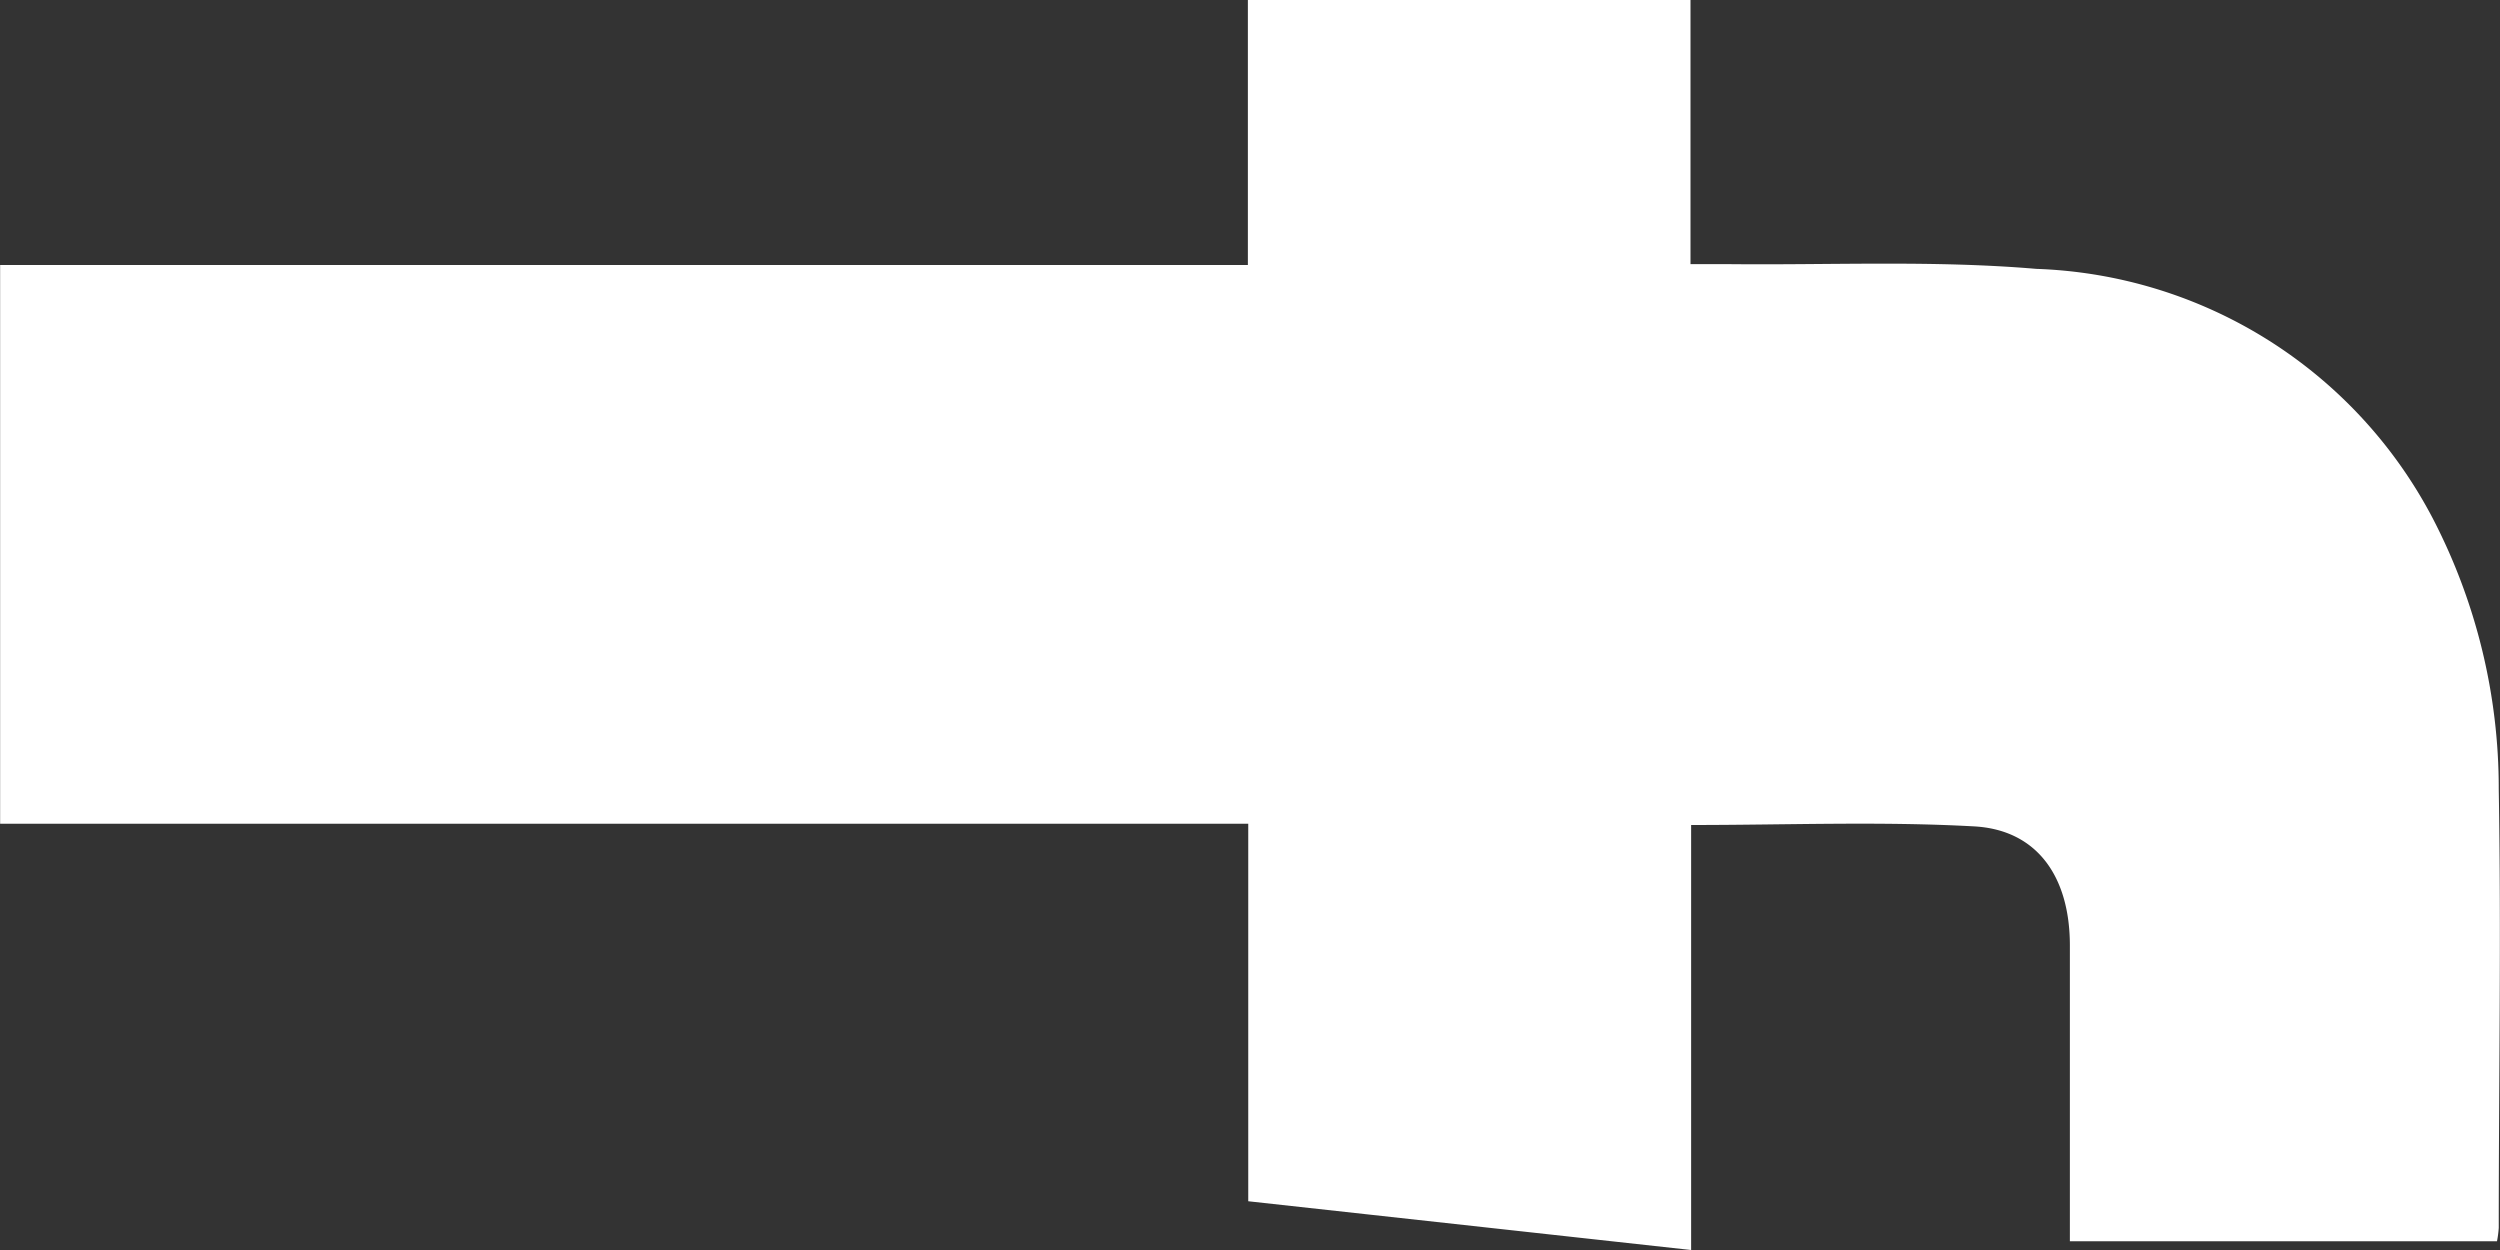
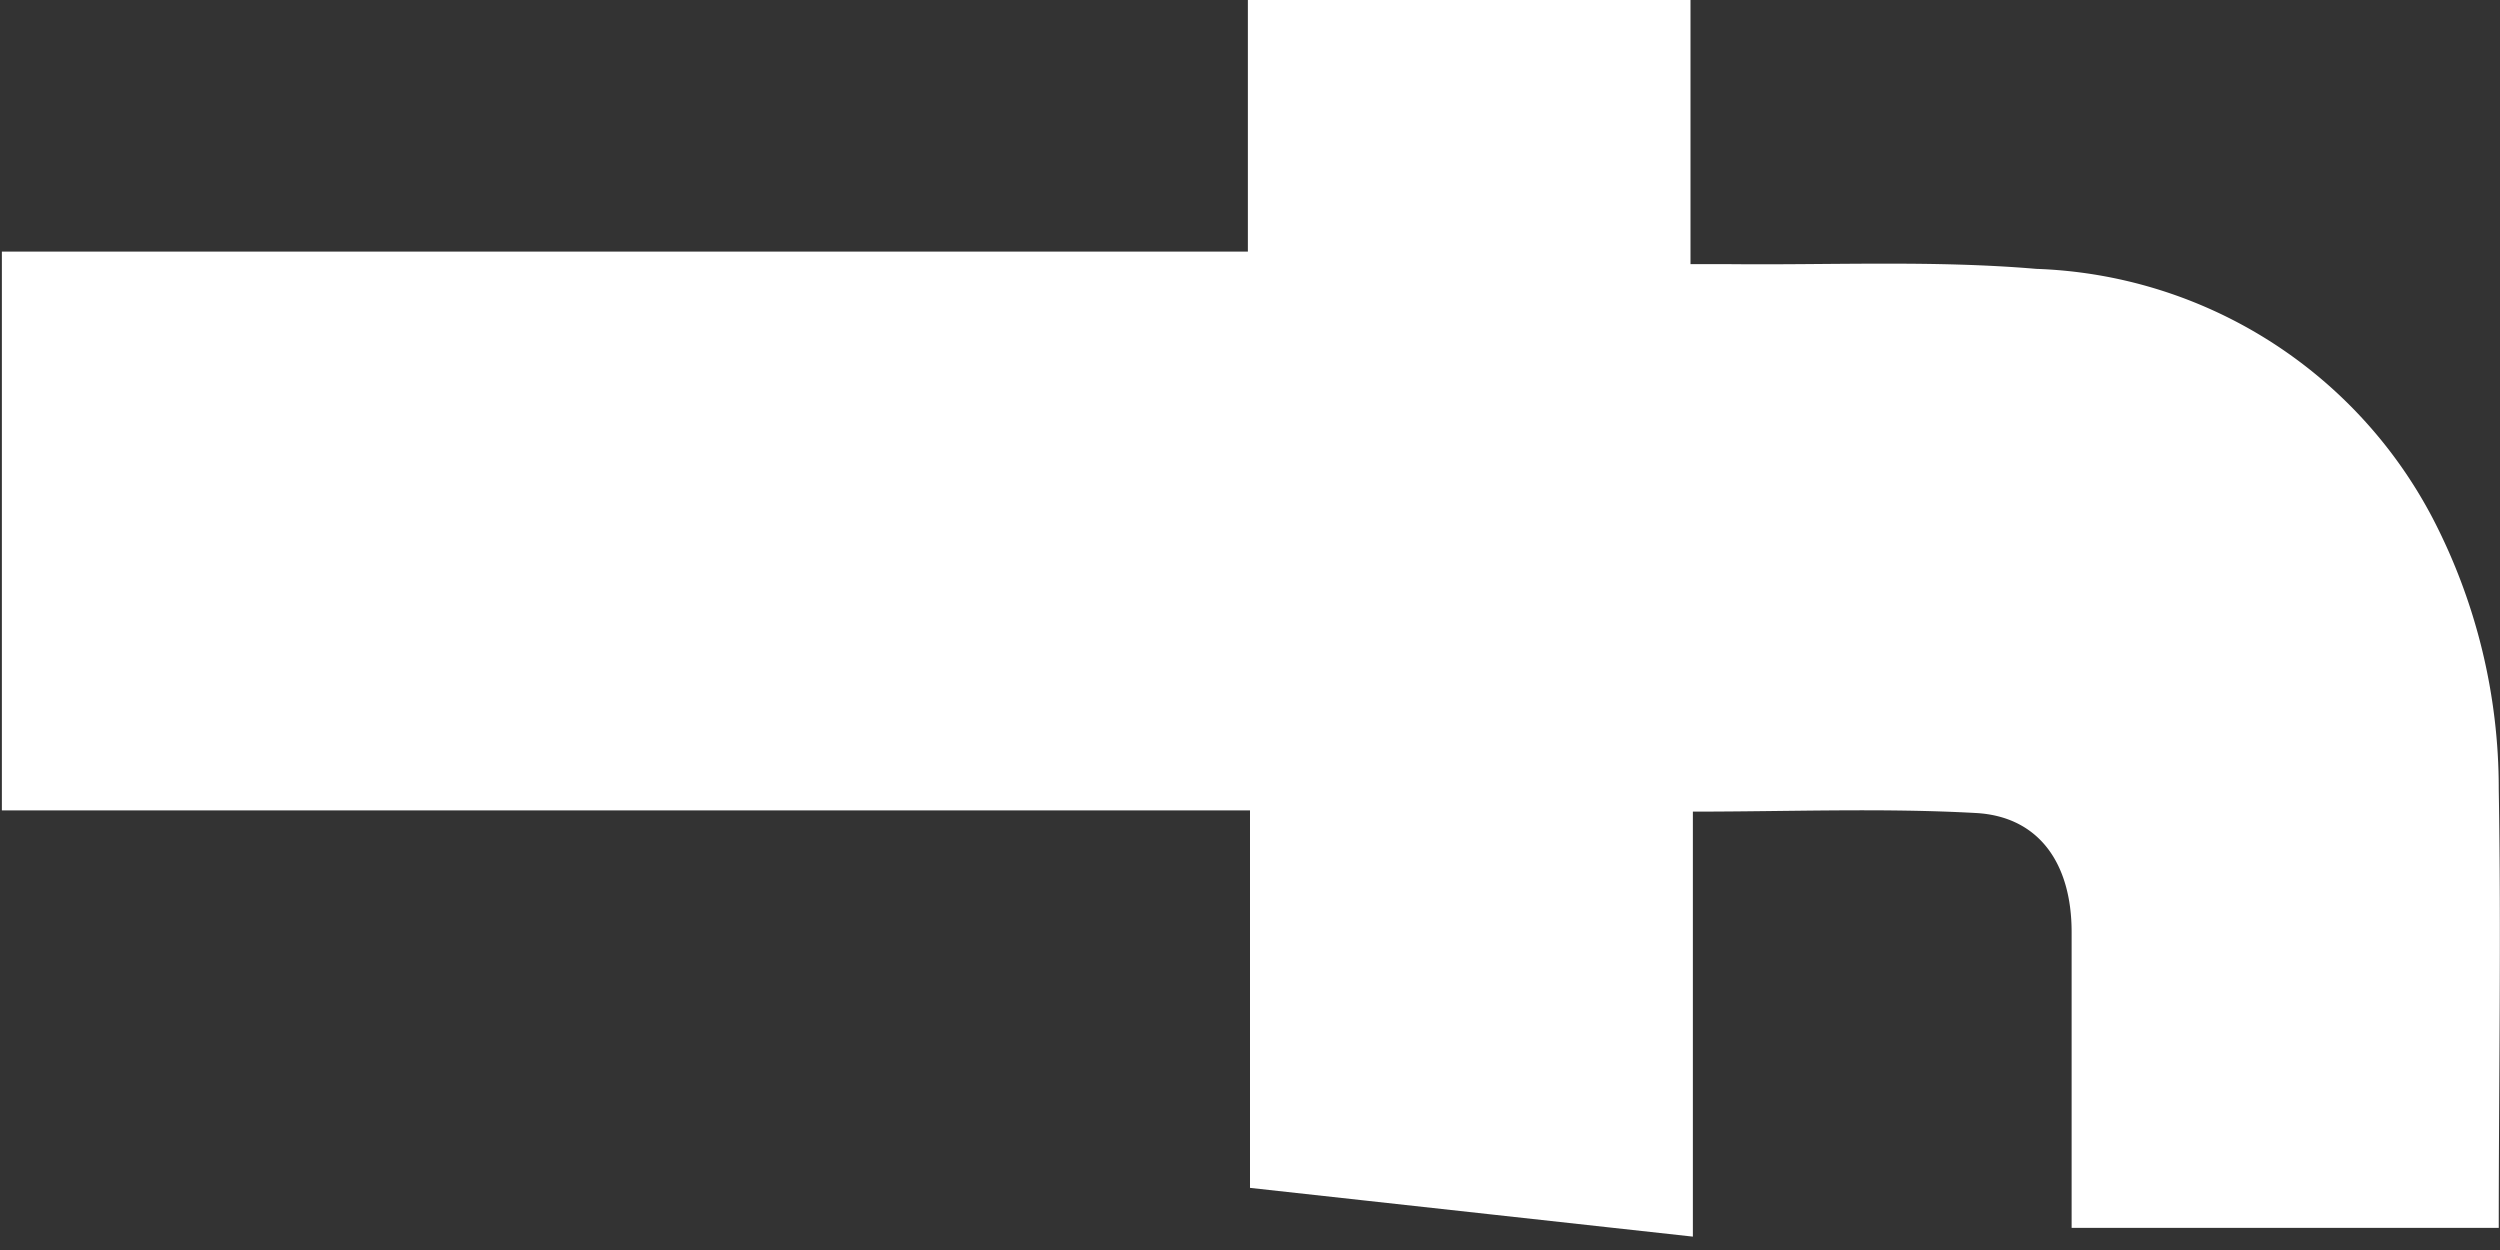
<svg xmlns="http://www.w3.org/2000/svg" width="20" height="10" viewBox="0 0 20 10">
  <rect x="0" y="0" width="20" height="10" fill="#333333" stroke="none" />
-   <path id="Tracé_310" data-name="Tracé 310" d="M29.345,24.588h2.113c0-.112,0-.2,0-.291.009-.825-.032-1.655.038-2.476a3.723,3.723,0,0,1,1.992-3.169,4.688,4.688,0,0,1,2.173-.53c1.168-.02,2.337,0,3.507,0a.866.866,0,0,1,.107.014v3.417h-.983c-.461,0-.922,0-1.383,0-.554,0-.926.265-.953.767-.041.745-.011,1.494-.011,2.263h3.4l-.39,3.543h-3.02v9.985h-4.47V28.129h-2.12Z" transform="translate(38.112 -29.345) rotate(90)" fill="#fff" />
+   <path id="Tracé_310" data-name="Tracé 310" d="M29.345,24.588h2.113c0-.112,0-.2,0-.291.009-.825-.032-1.655.038-2.476a3.723,3.723,0,0,1,1.992-3.169,4.688,4.688,0,0,1,2.173-.53c1.168-.02,2.337,0,3.507,0v3.417h-.983c-.461,0-.922,0-1.383,0-.554,0-.926.265-.953.767-.041.745-.011,1.494-.011,2.263h3.4l-.39,3.543h-3.02v9.985h-4.47V28.129h-2.12Z" transform="translate(38.112 -29.345) rotate(90)" fill="#fff" />
</svg>